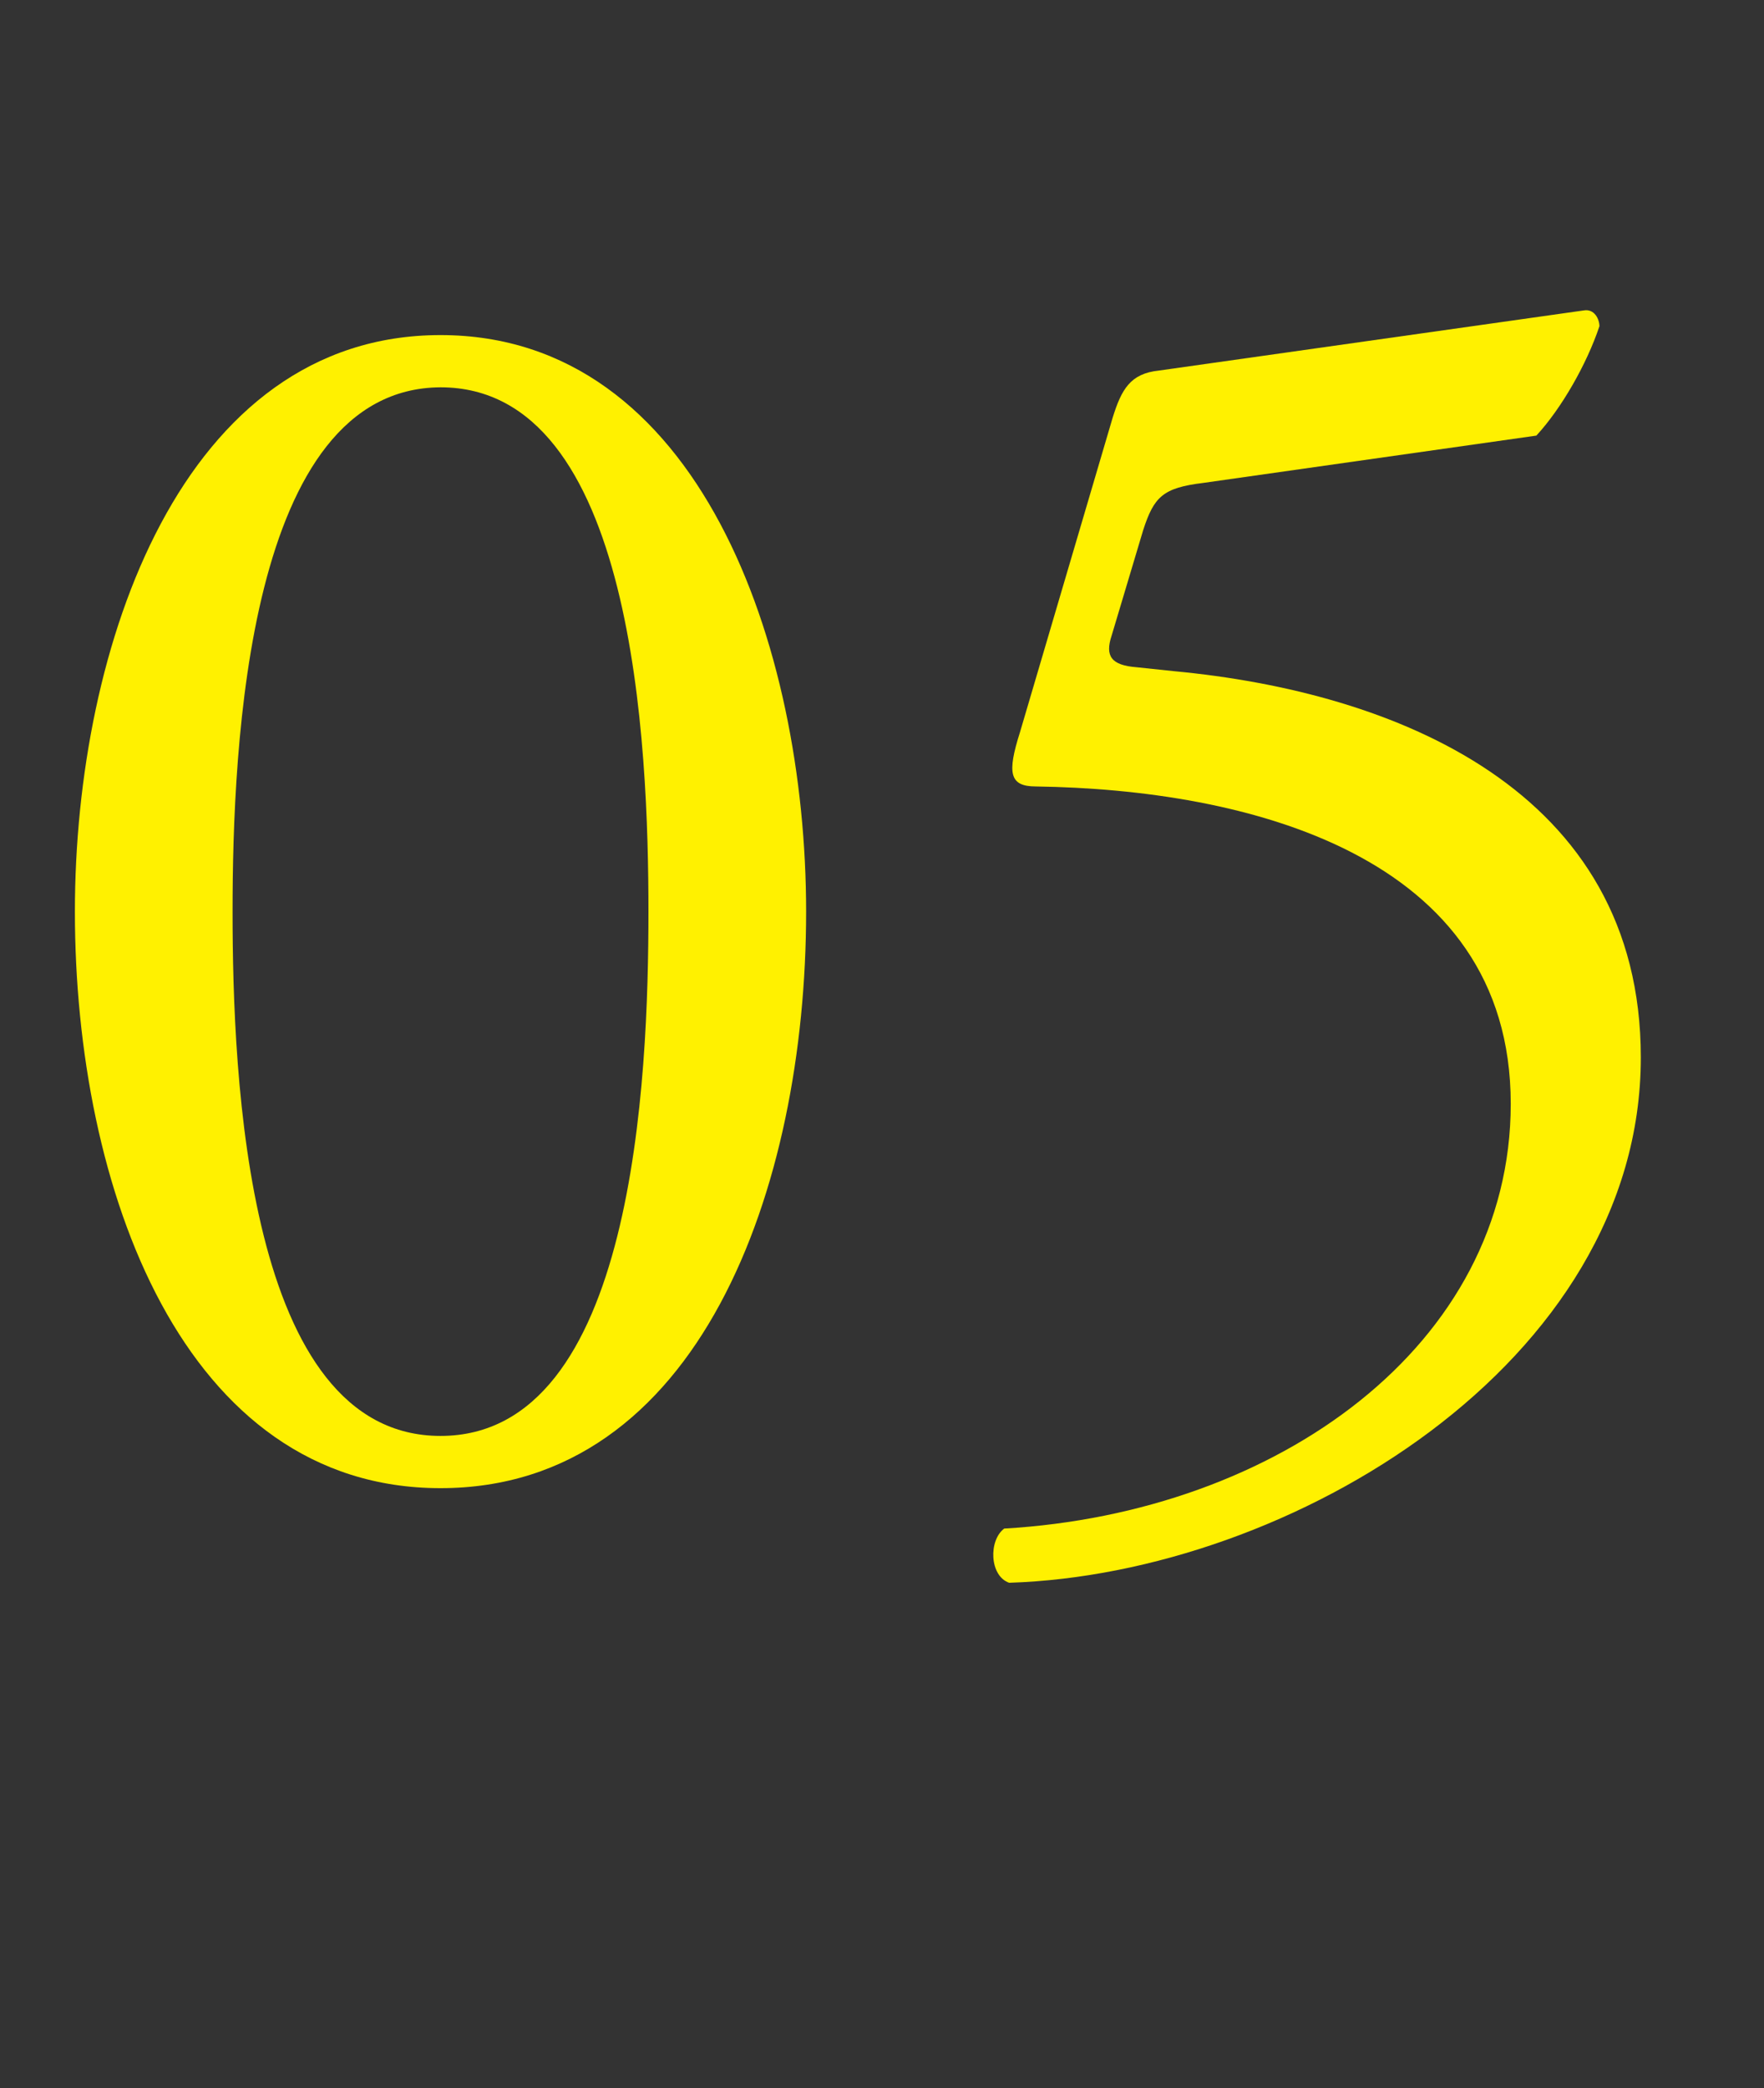
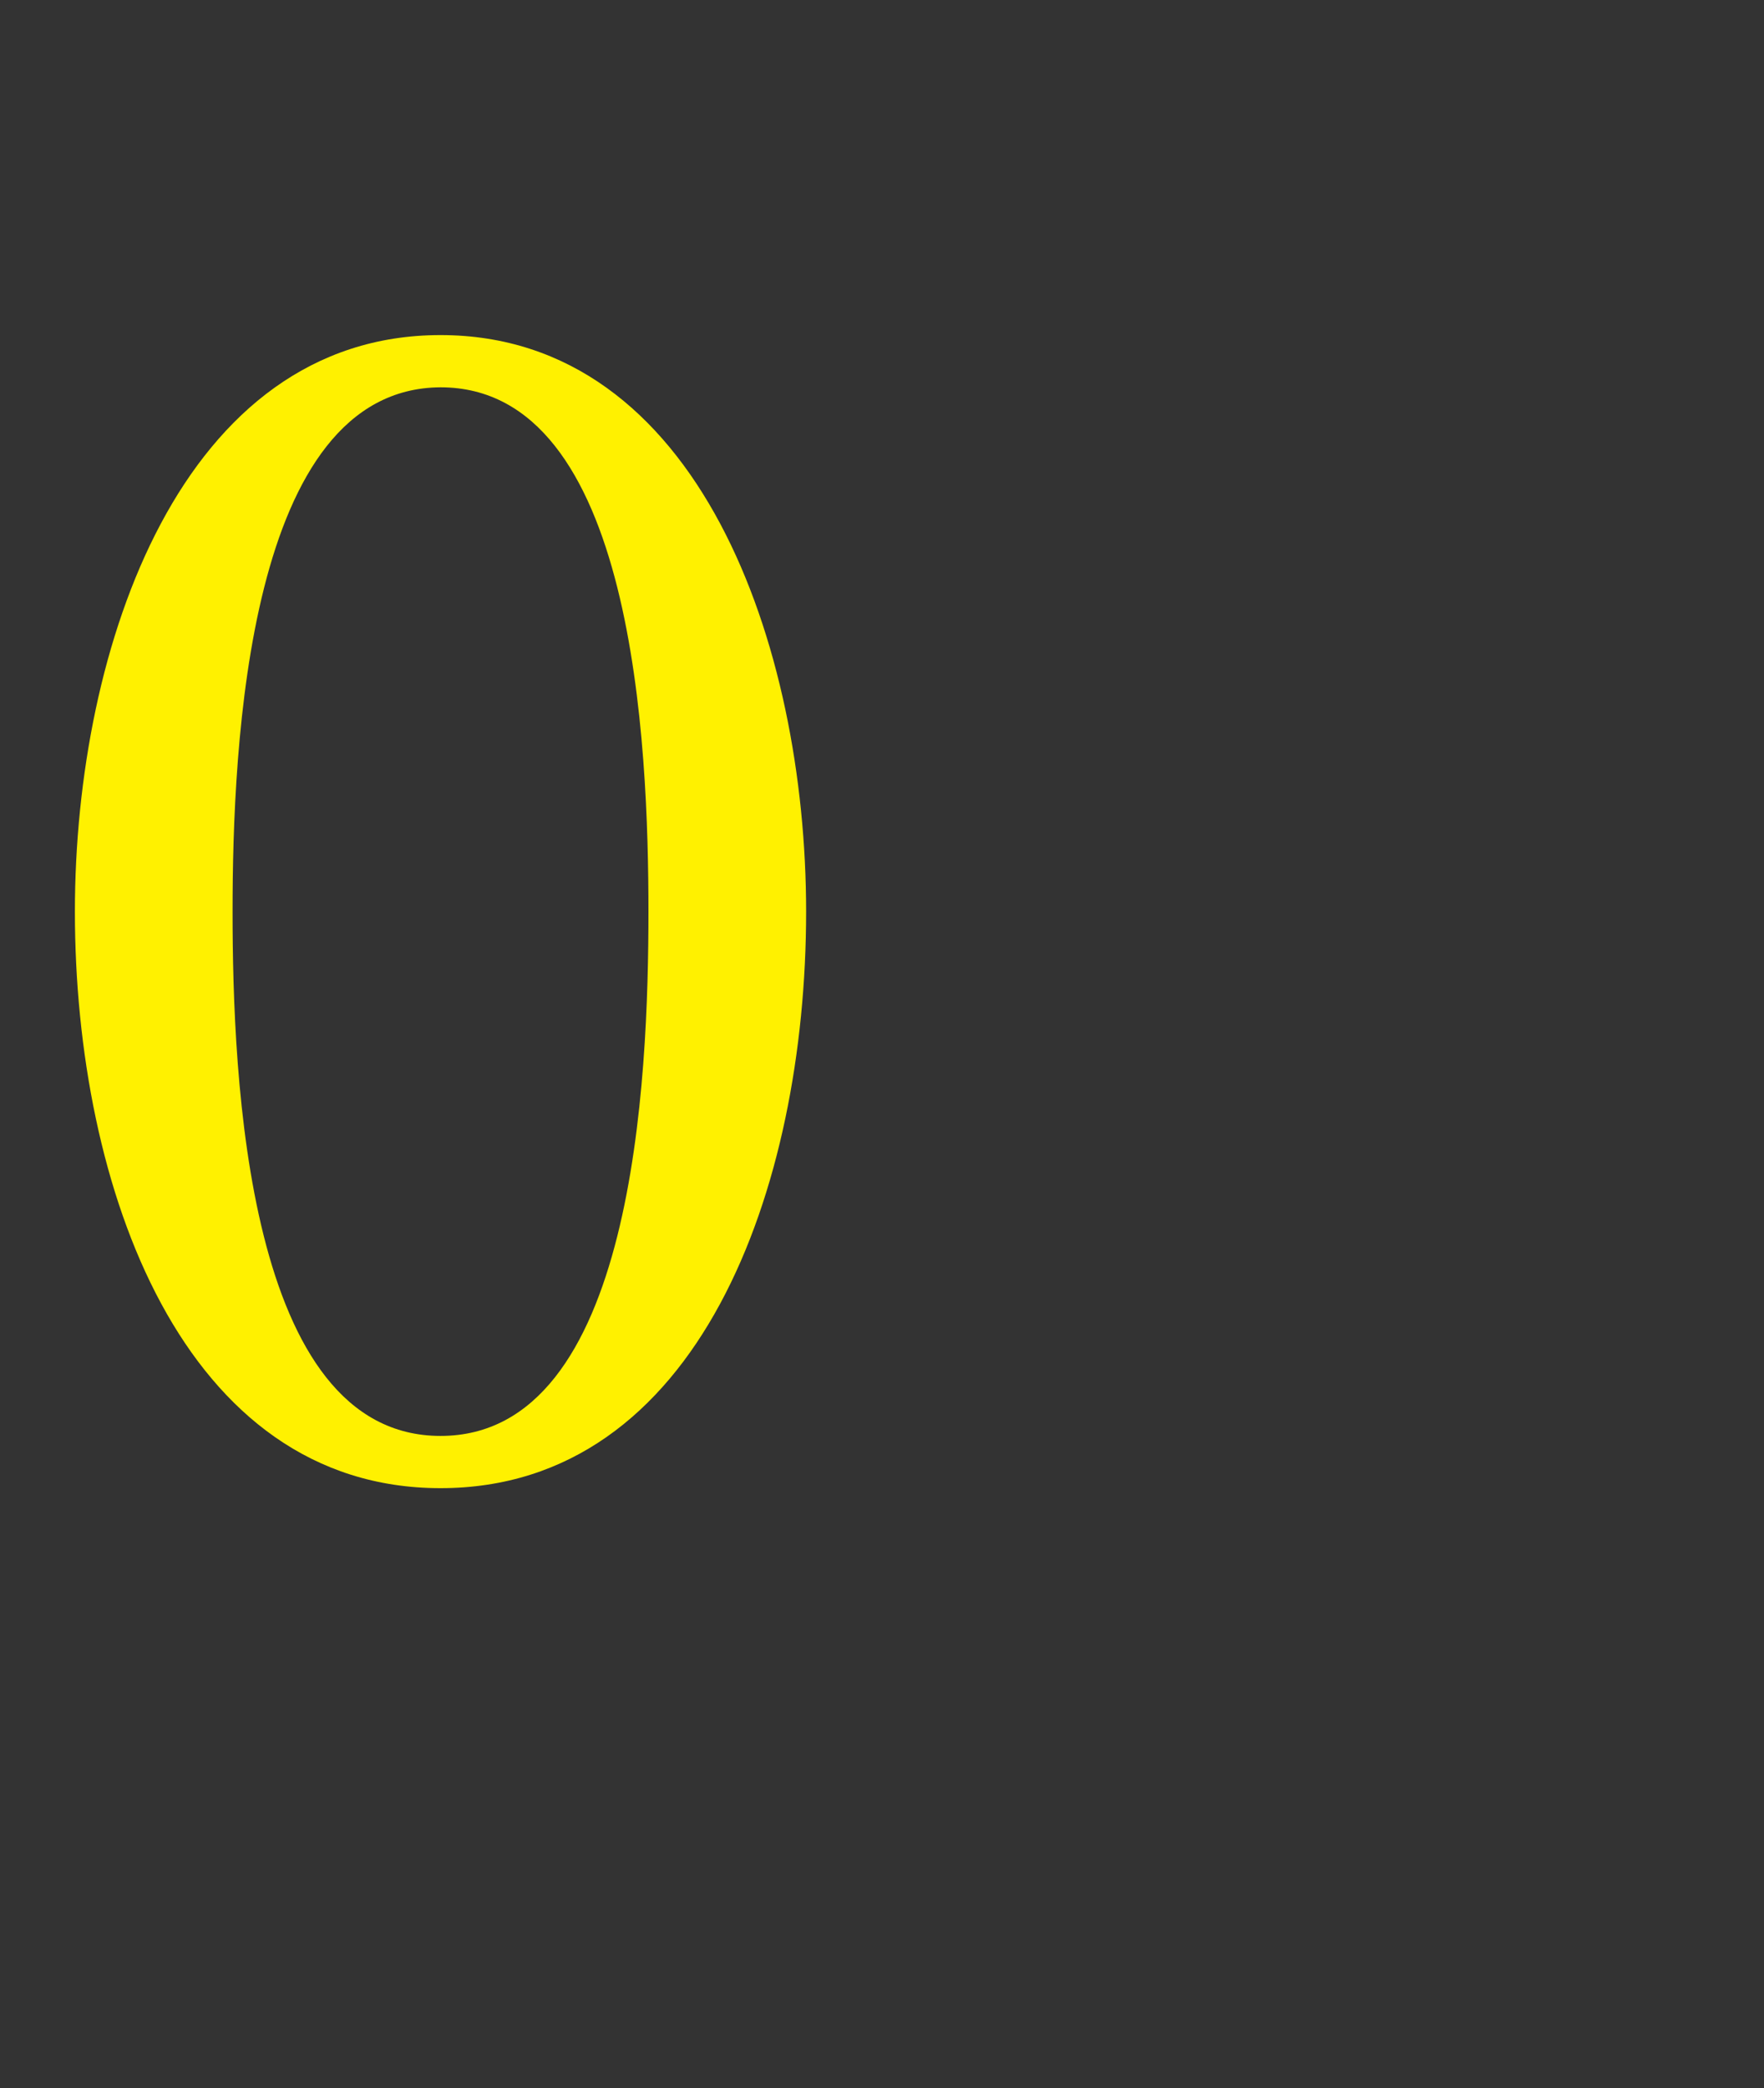
<svg xmlns="http://www.w3.org/2000/svg" version="1.1" id="レイヤー_1" x="0px" y="0px" viewBox="0 0 179 211.9" style="enable-background:new 0 0 179 211.9;" xml:space="preserve">
  <rect x="0" y="0" width="179" height="211.9" fill="#333333" stroke="none" />
  <style type="text/css">
	.st0{enable-background:new    ;}
	.st1{fill:#FFF100;}
</style>
  <g>
    <g id="レイヤー_2_00000123416856546535554480000012357185750750771866_">
      <g id="text">
        <g class="st0">
          <path class="st1" d="M81.8,92.5c0,28.1-10.9,58.5-37.1,58.5c-26.1,0-37.1-30.4-37.1-58.5c0-27,10.9-58.5,37.1-58.5      C70.9,34,81.8,65.5,81.8,92.5z M23.6,92.5c0,16.8,1.4,53.2,21.1,53.2c19.7,0,21.1-36.3,21.1-53.2c0-16.8-1.4-53.2-21.1-53.2      C25.1,39.4,23.6,75.7,23.6,92.5z" />
-           <path class="st1" d="M112.9,42.4c0.9-2.9,1.8-4.5,4.7-4.8l43.1-6.1c1.1-0.2,1.6,0.9,1.6,1.6c-1.3,3.9-3.9,8.4-6.4,11.1L122.1,49      c-4.1,0.5-5,1.4-6.1,4.8l-3.2,10.7c-0.7,2.1,0,3,2.5,3.2l3.8,0.4c22.4,2.1,47.4,12,47.4,39.2c0,31-35.6,52.4-64.1,53.3      c-2-0.7-2.1-4.3-0.5-5.5c27.7-1.6,51.4-18.6,51.4-43.1c0-25.4-27-31.9-48.2-32.2c-2.7,0-2.9-1.4-1.6-5.5L112.9,42.4z" />
        </g>
      </g>
    </g>
  </g>
</svg>